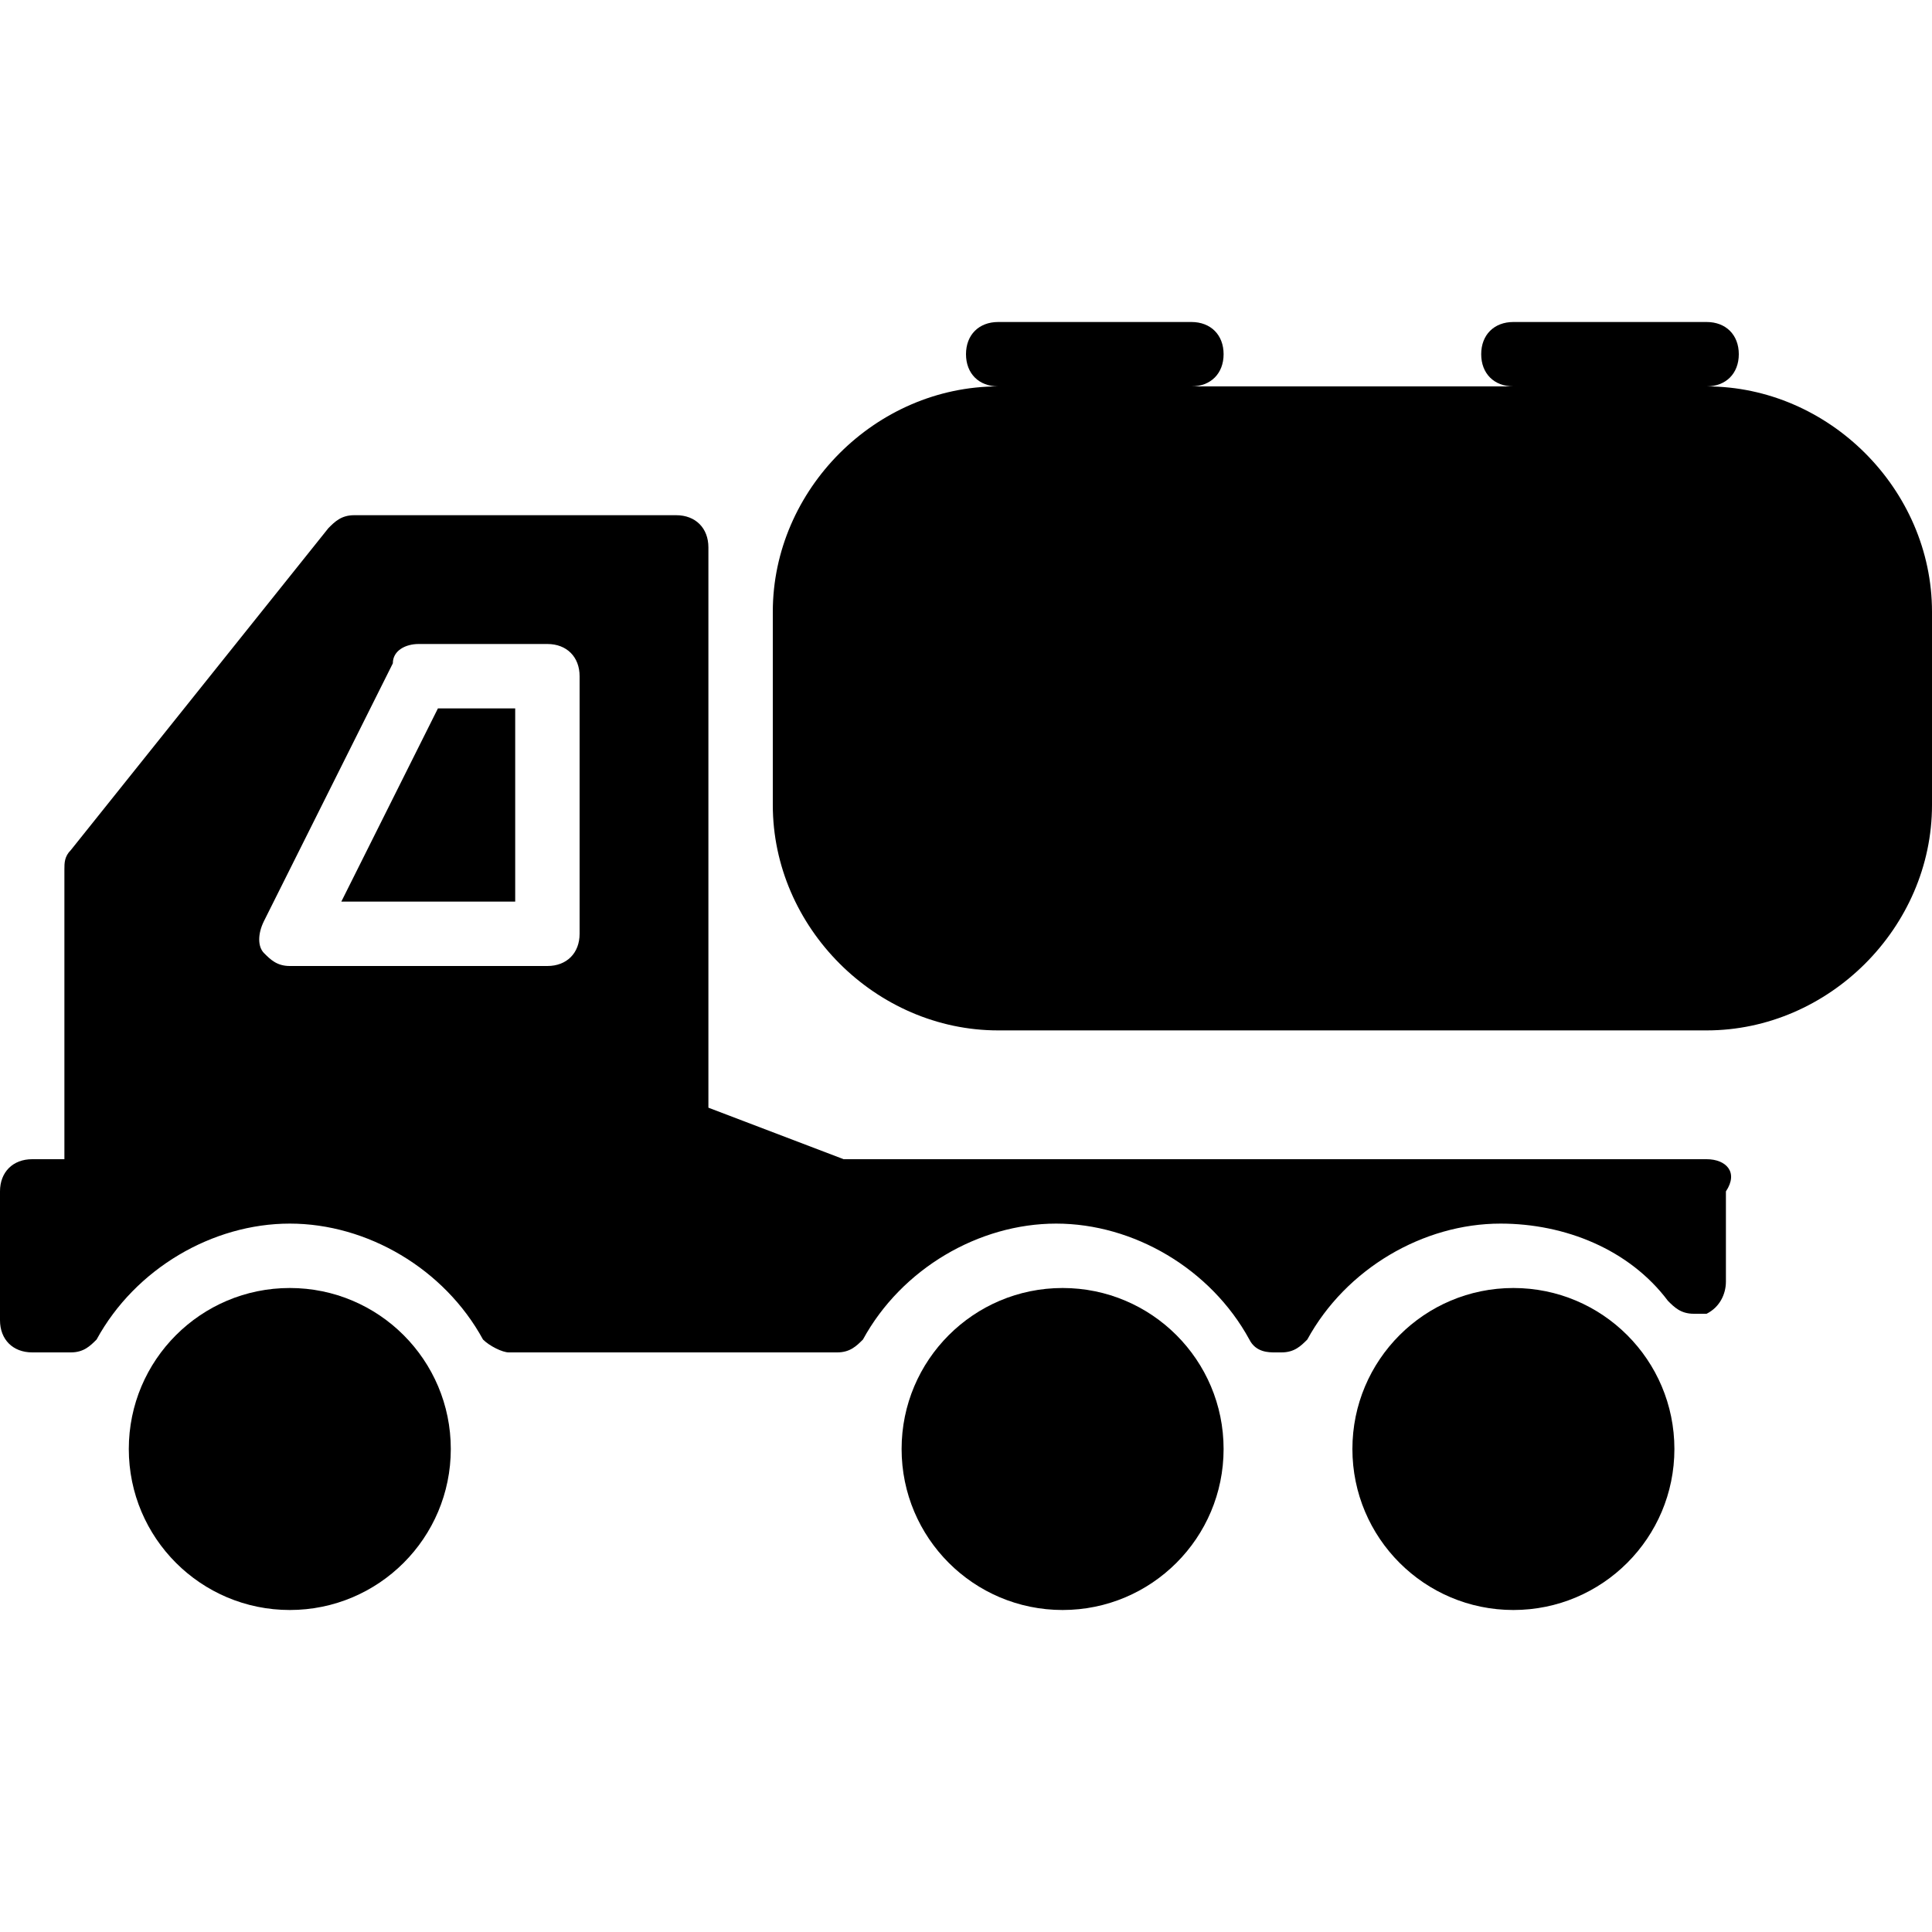
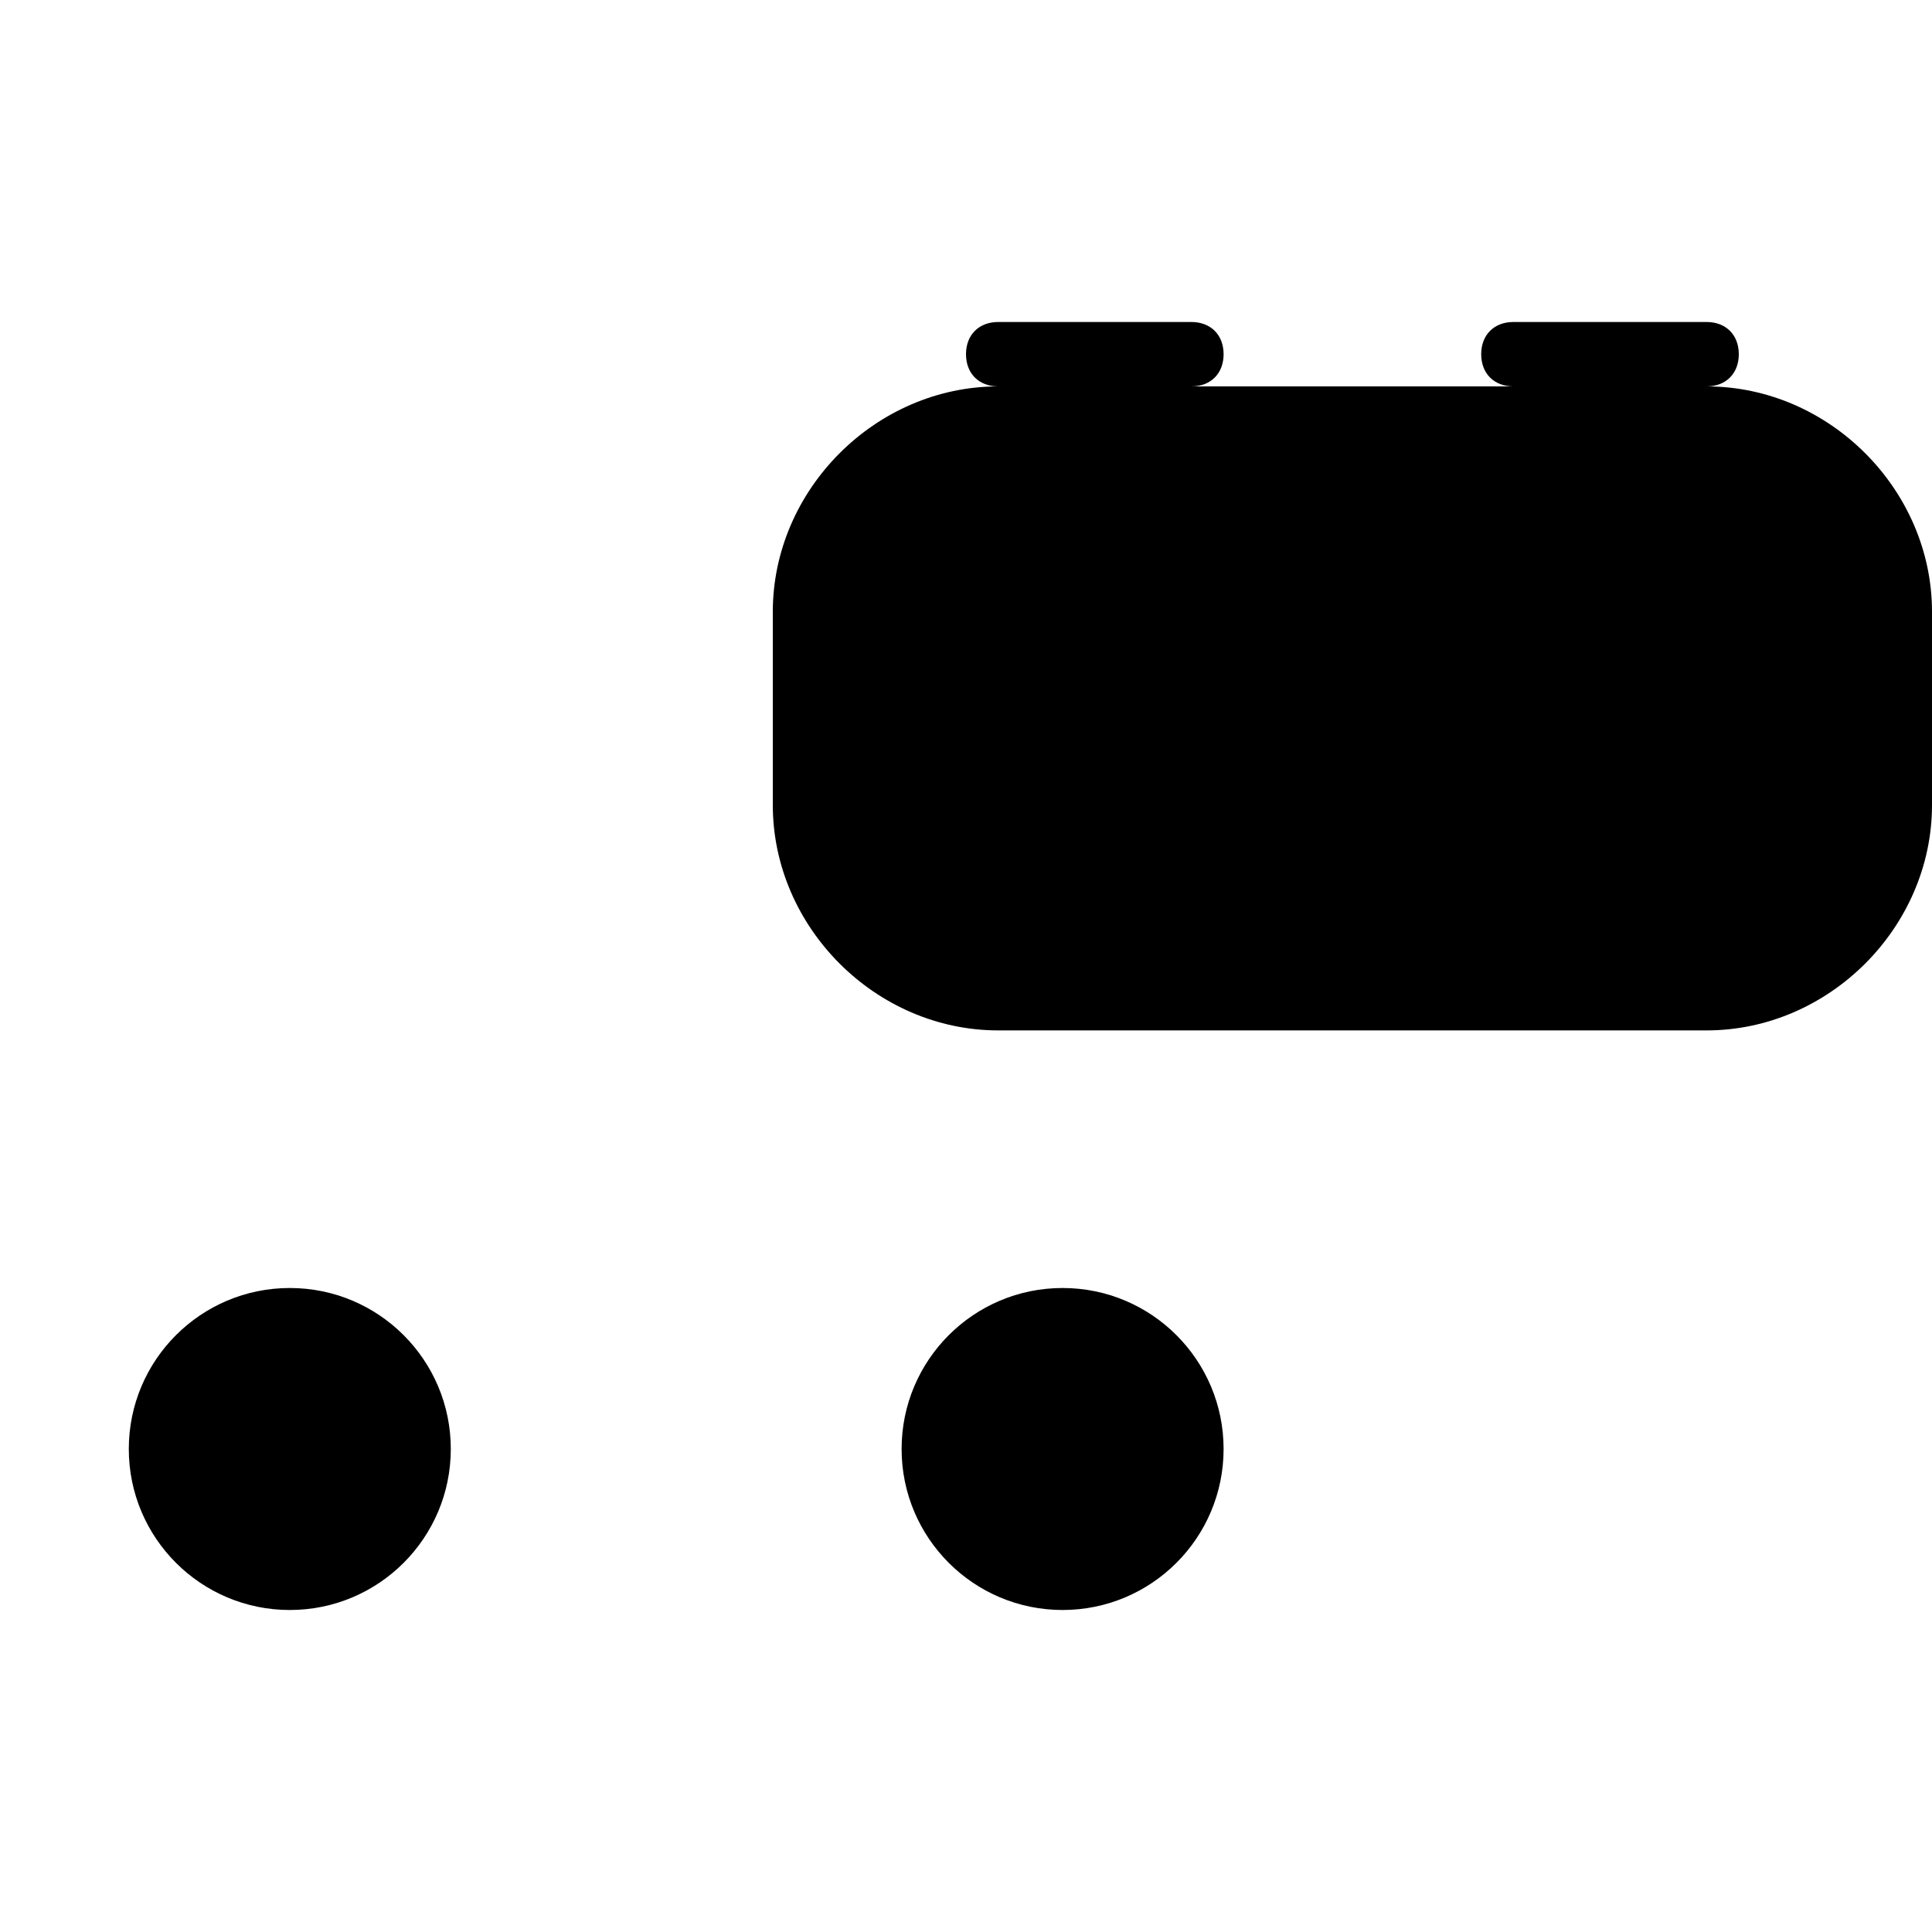
<svg xmlns="http://www.w3.org/2000/svg" version="1.1" id="Layer_1" x="0px" y="0px" viewBox="0 0 30 30" style="enable-background:new 0 0 30 30;" xml:space="preserve">
  <g>
    <path d="M26.5,6C26.8,6,27,5.8,27,5.5S26.8,5,26.5,5h-3C23.2,5,23,5.2,23,5.5S23.2,6,23.5,6h-5C18.8,6,19,5.8,19,5.5S18.8,5,18.5,5   h-3C15.2,5,15,5.2,15,5.5S15.2,6,15.5,6C13.6,6,12,7.6,12,9.5v3c0,1.9,1.6,3.5,3.5,3.5h11c1.9,0,3.5-1.6,3.5-3.5v-3   C30,7.6,28.4,6,26.5,6z" />
-     <polygon points="5.3,14 8,14 8,11 6.8,11  " />
-     <path d="M26.5,18h-3h-7h-3.4L11,17.2V8.5C11,8.2,10.8,8,10.5,8h-5C5.3,8,5.2,8.1,5.1,8.2l-4,5C1,13.3,1,13.4,1,13.5V18H0.5   C0.2,18,0,18.2,0,18.5v2C0,20.8,0.2,21,0.5,21h0.6c0.2,0,0.3-0.1,0.4-0.2c0.6-1.1,1.8-1.8,3-1.8s2.4,0.7,3,1.8   C7.6,20.9,7.8,21,7.9,21h5.1c0.2,0,0.3-0.1,0.4-0.2c0.6-1.1,1.8-1.8,3-1.8s2.4,0.7,3,1.8c0.1,0.2,0.3,0.2,0.4,0.2h0.1   c0.2,0,0.3-0.1,0.4-0.2c0.6-1.1,1.8-1.8,3-1.8c1,0,2,0.4,2.6,1.2c0.1,0.1,0.2,0.2,0.4,0.2c0.1,0,0.1,0,0.2,0   c0.2-0.1,0.3-0.3,0.3-0.5v-1.4C27,18.2,26.8,18,26.5,18z M9,14.5C9,14.8,8.8,15,8.5,15h-4c-0.2,0-0.3-0.1-0.4-0.2   c-0.1-0.1-0.1-0.3,0-0.5l2-4C6.1,10.1,6.3,10,6.5,10h2C8.8,10,9,10.2,9,10.5V14.5z" />
    <circle cx="4.5" cy="22.5" r="2.5" />
    <circle cx="16.5" cy="22.5" r="2.5" />
-     <circle cx="23.5" cy="22.5" r="2.5" />
  </g>
</svg>